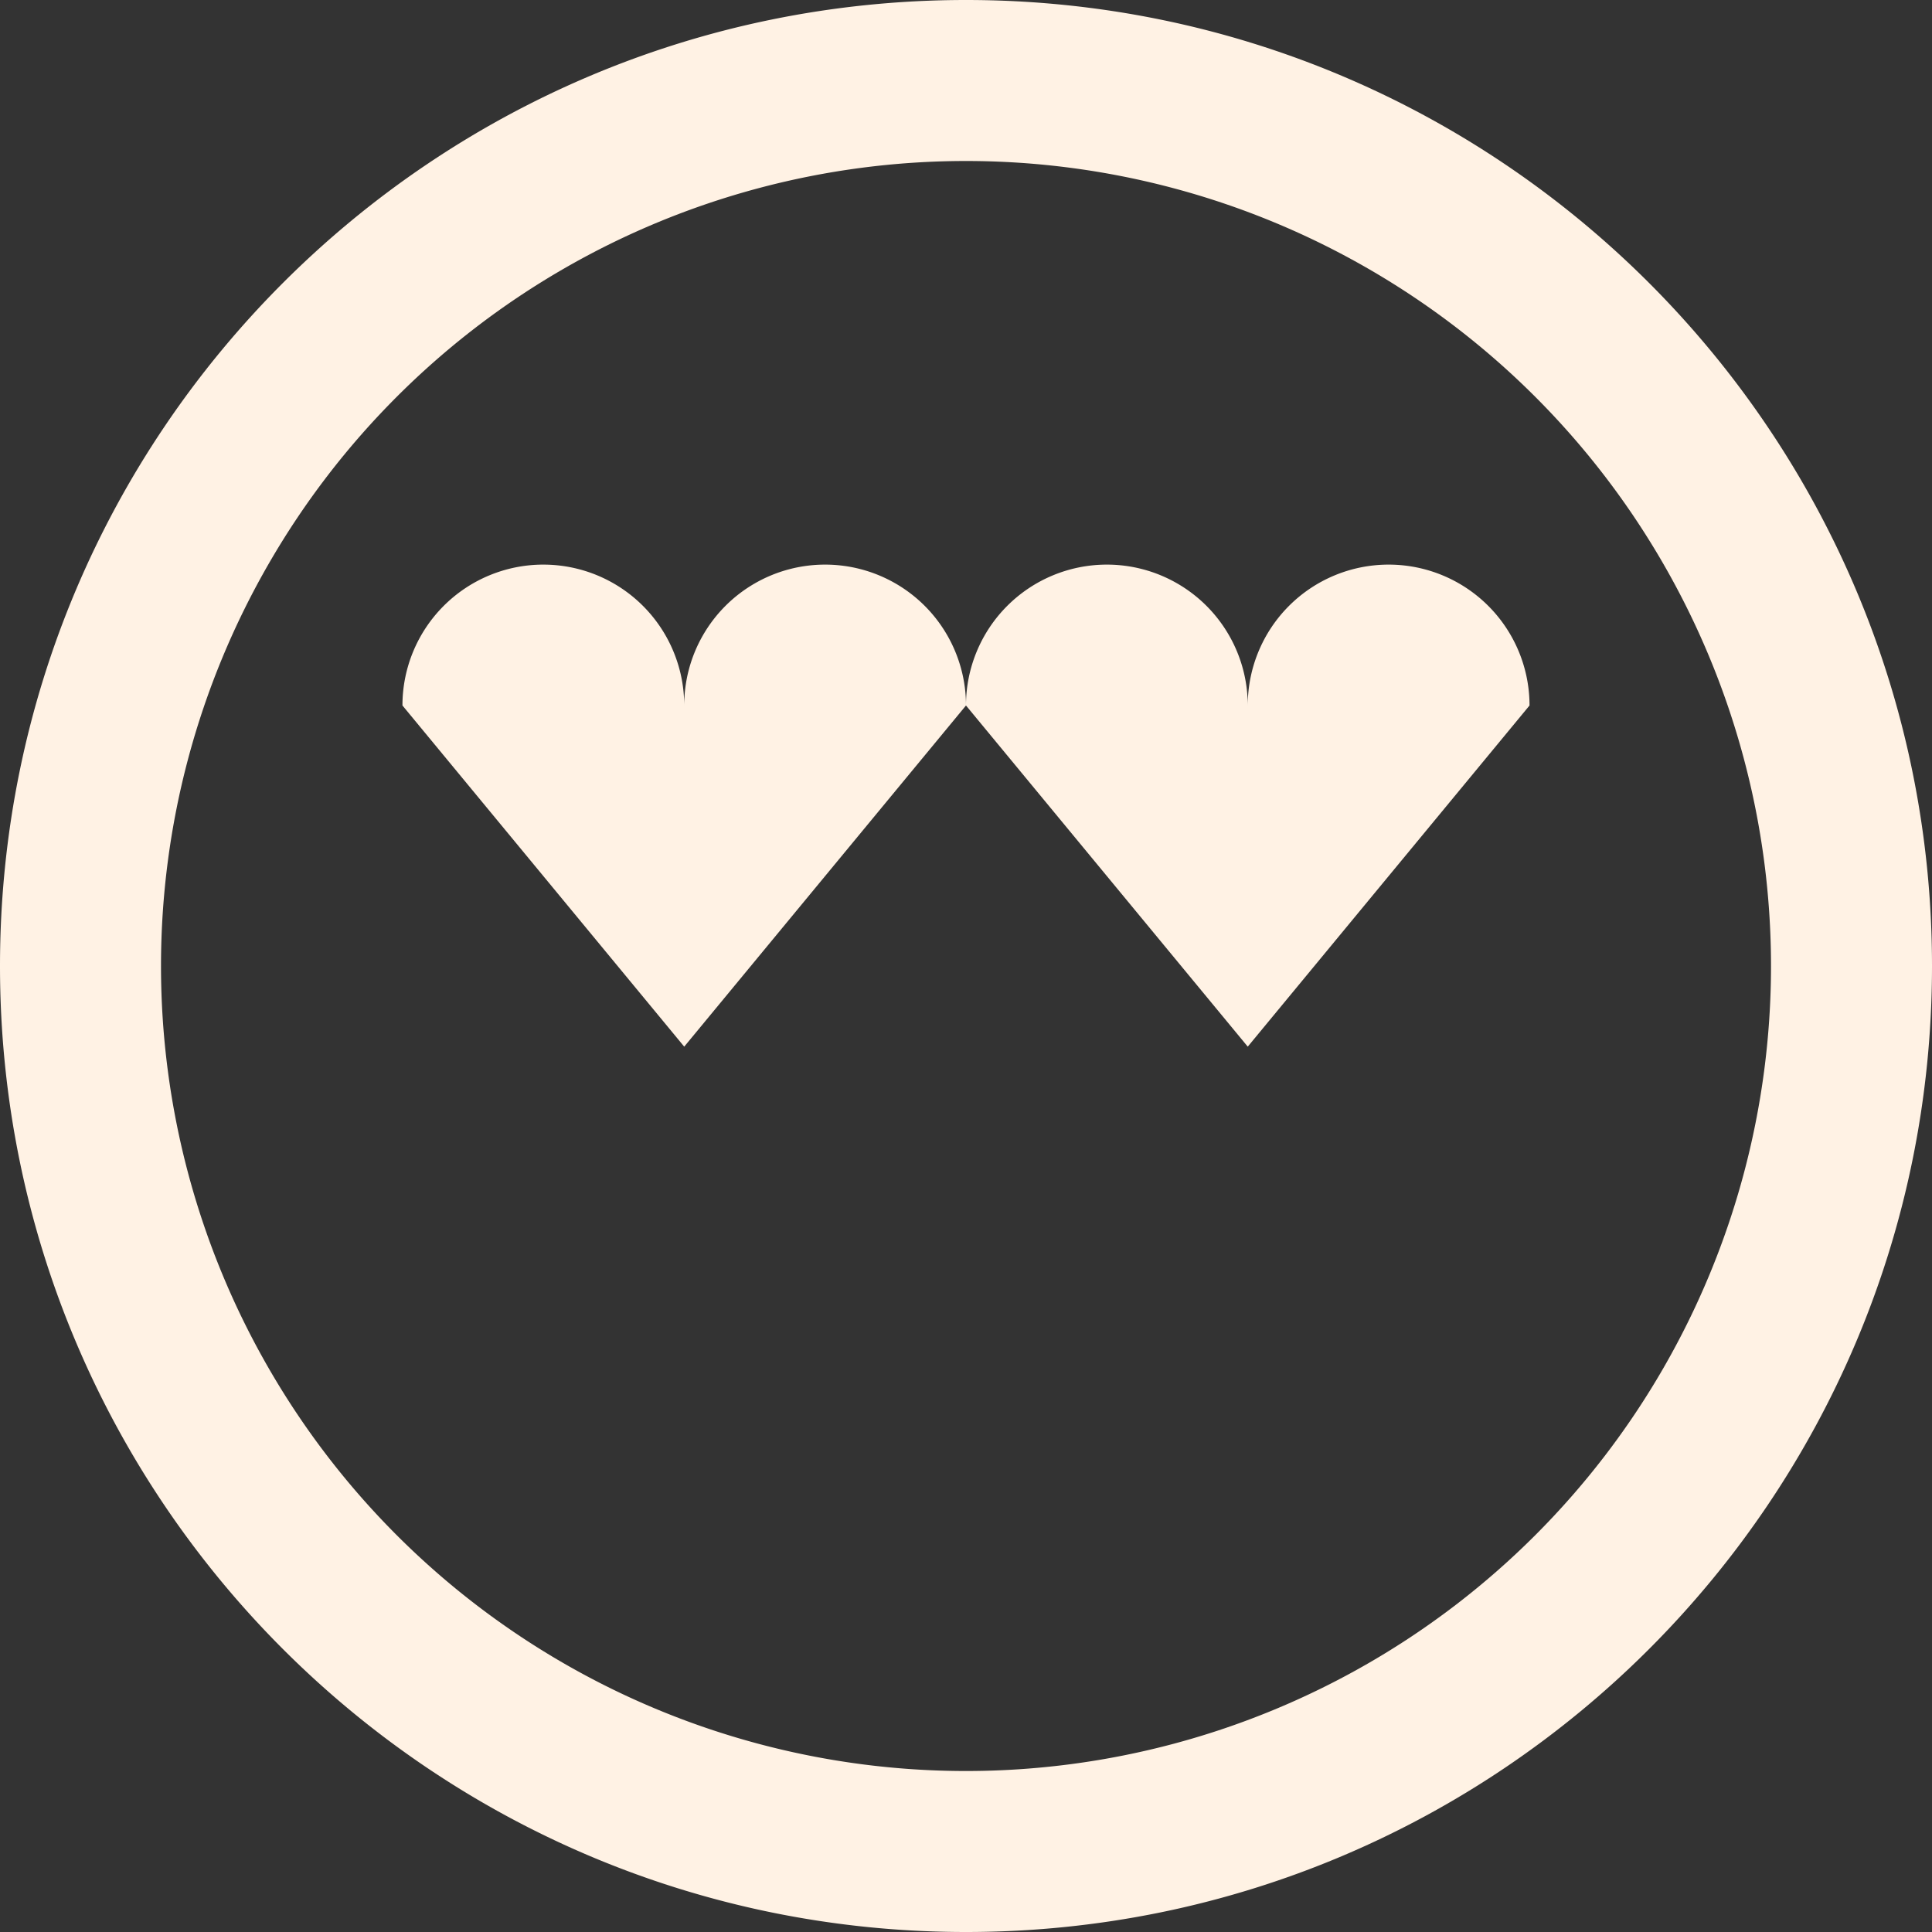
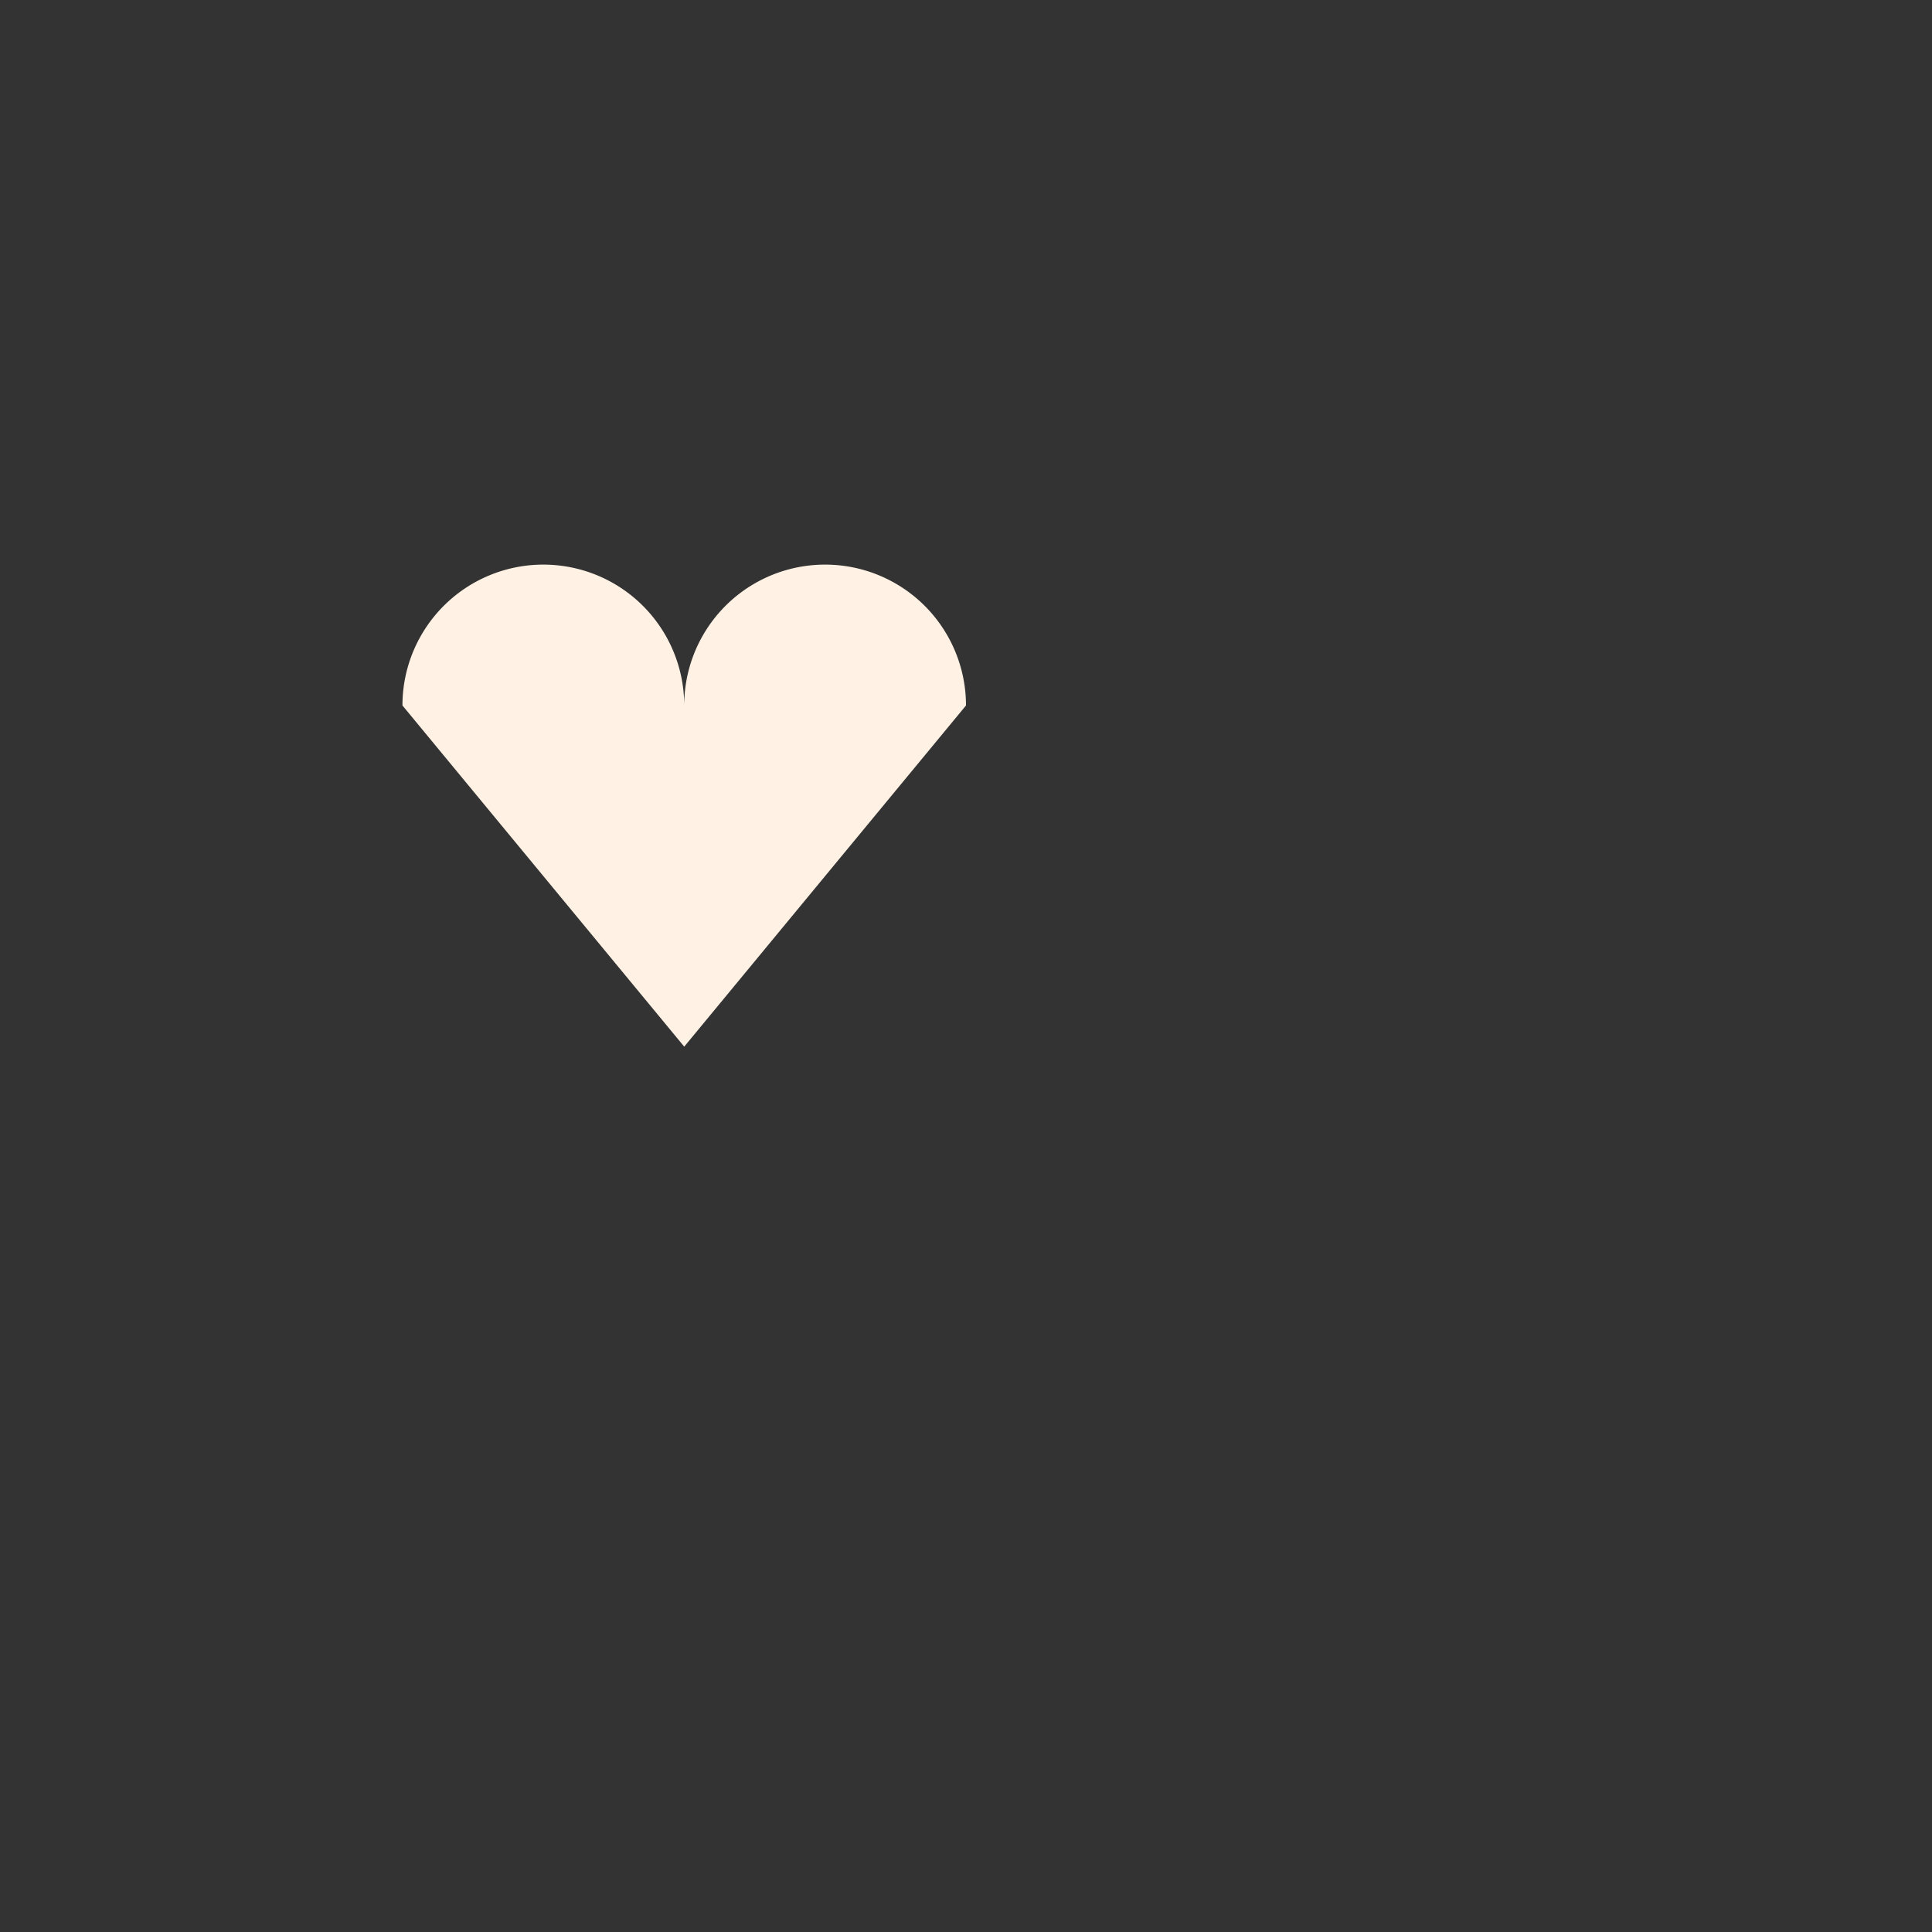
<svg xmlns="http://www.w3.org/2000/svg" width="432.652" height="432.653" viewBox="0 0 432.652 432.653">
  <rect x="0" y="0" width="432.652" height="432.653" fill="#333333" stroke="none" />
  <g id="Group_17275" data-name="Group 17275" transform="translate(376.883 540)">
    <g id="Group_17272" data-name="Group 17272" transform="translate(-376.883 -540)">
-       <path id="Path_32081" data-name="Path 32081" d="M-160.558-540c-119.473,0-216.325,96.852-216.325,216.327s96.852,216.325,216.325,216.325S55.77-204.2,55.77-323.673-41.083-540-160.558-540Zm0,396.6a180.272,180.272,0,0,1-180.27-180.273,180.272,180.272,0,0,1,180.27-180.273A180.273,180.273,0,0,1,19.715-323.673,180.273,180.273,0,0,1-160.558-143.4Z" transform="translate(376.883 540)" fill="#fff2e4" />
-     </g>
+       </g>
    <g id="Group_17274" data-name="Group 17274" transform="translate(-286.759 -413.557)">
-       <path id="Path_32082" data-name="Path 32082" d="M-197.2-490.3a31.547,31.547,0,0,0-31.547,31.547A31.549,31.549,0,0,0-260.3-490.3a31.547,31.547,0,0,0-31.547,31.547l63.1,76.4,63.1-76.4A31.549,31.549,0,0,0-197.2-490.3Z" transform="translate(418.045 490.296)" fill="#fff2e4" />
      <g id="Group_17273" data-name="Group 17273">
        <path id="Path_32083" data-name="Path 32083" d="M-246.809-490.3a31.547,31.547,0,0,0-31.55,31.547A31.547,31.547,0,0,0-309.906-490.3a31.549,31.549,0,0,0-31.55,31.547l63.1,76.4,63.1-76.4A31.549,31.549,0,0,0-246.809-490.3Z" transform="translate(341.456 490.296)" fill="#fff2e4" />
      </g>
    </g>
  </g>
</svg>